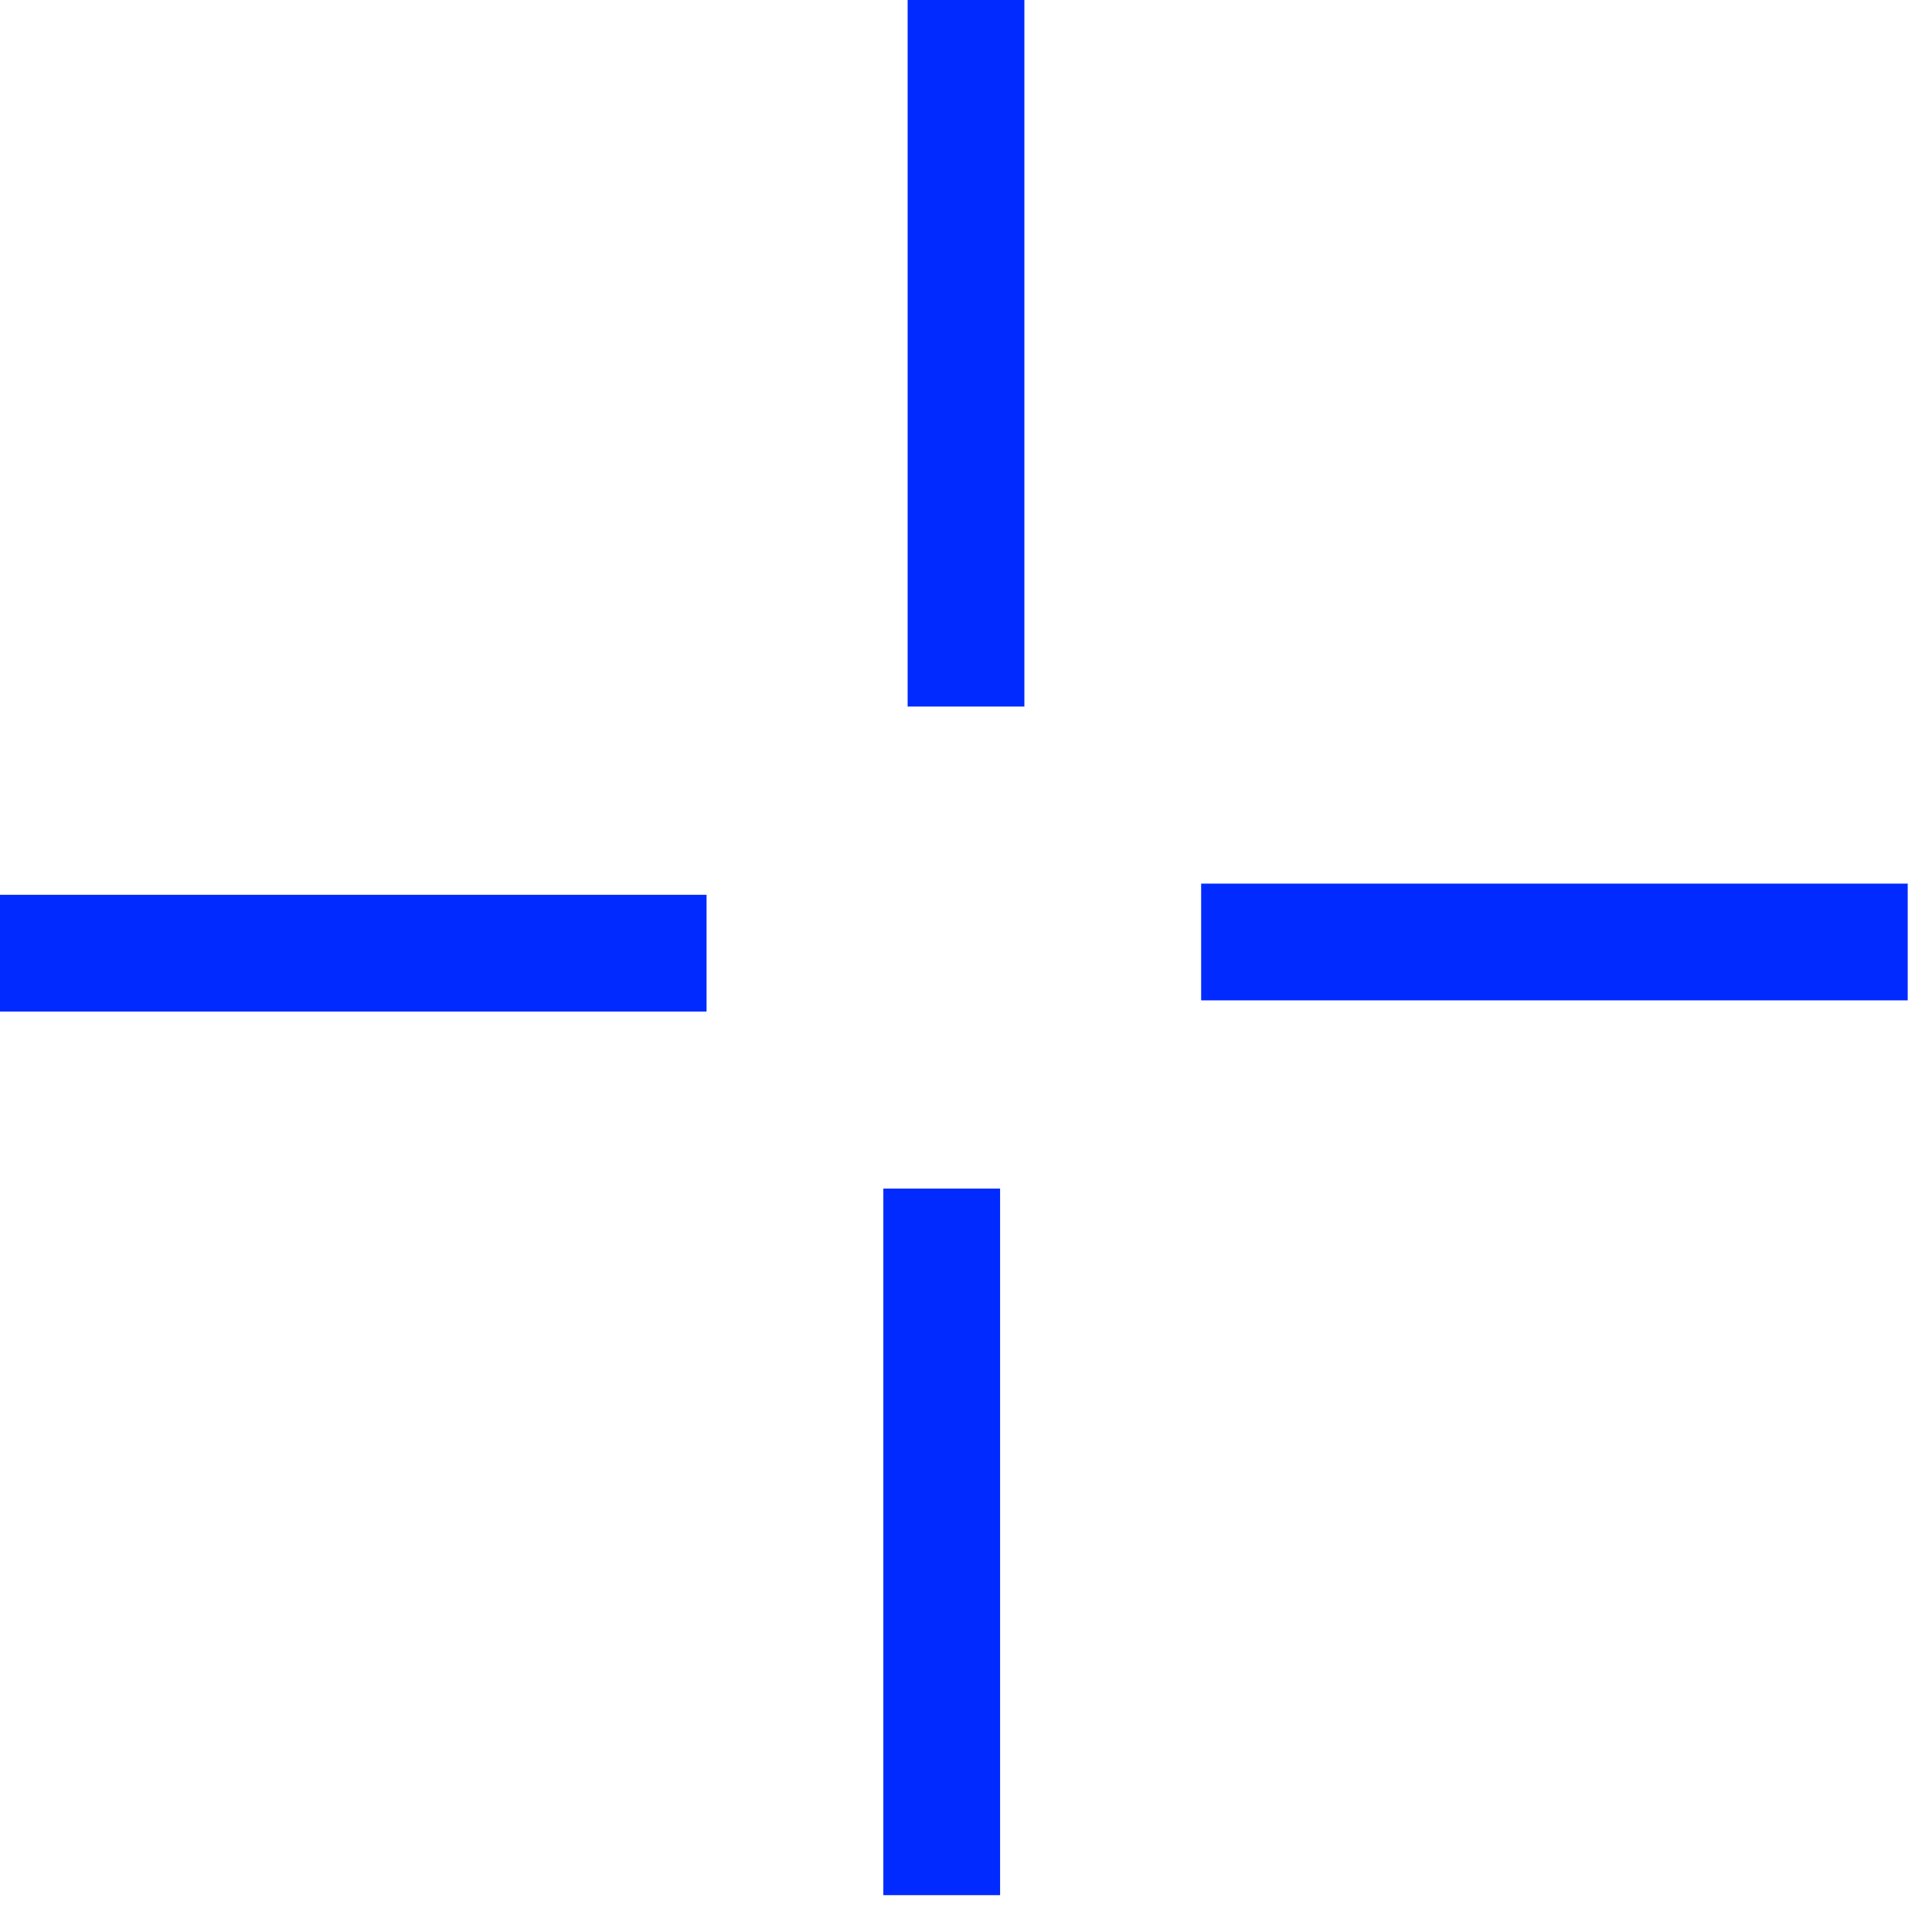
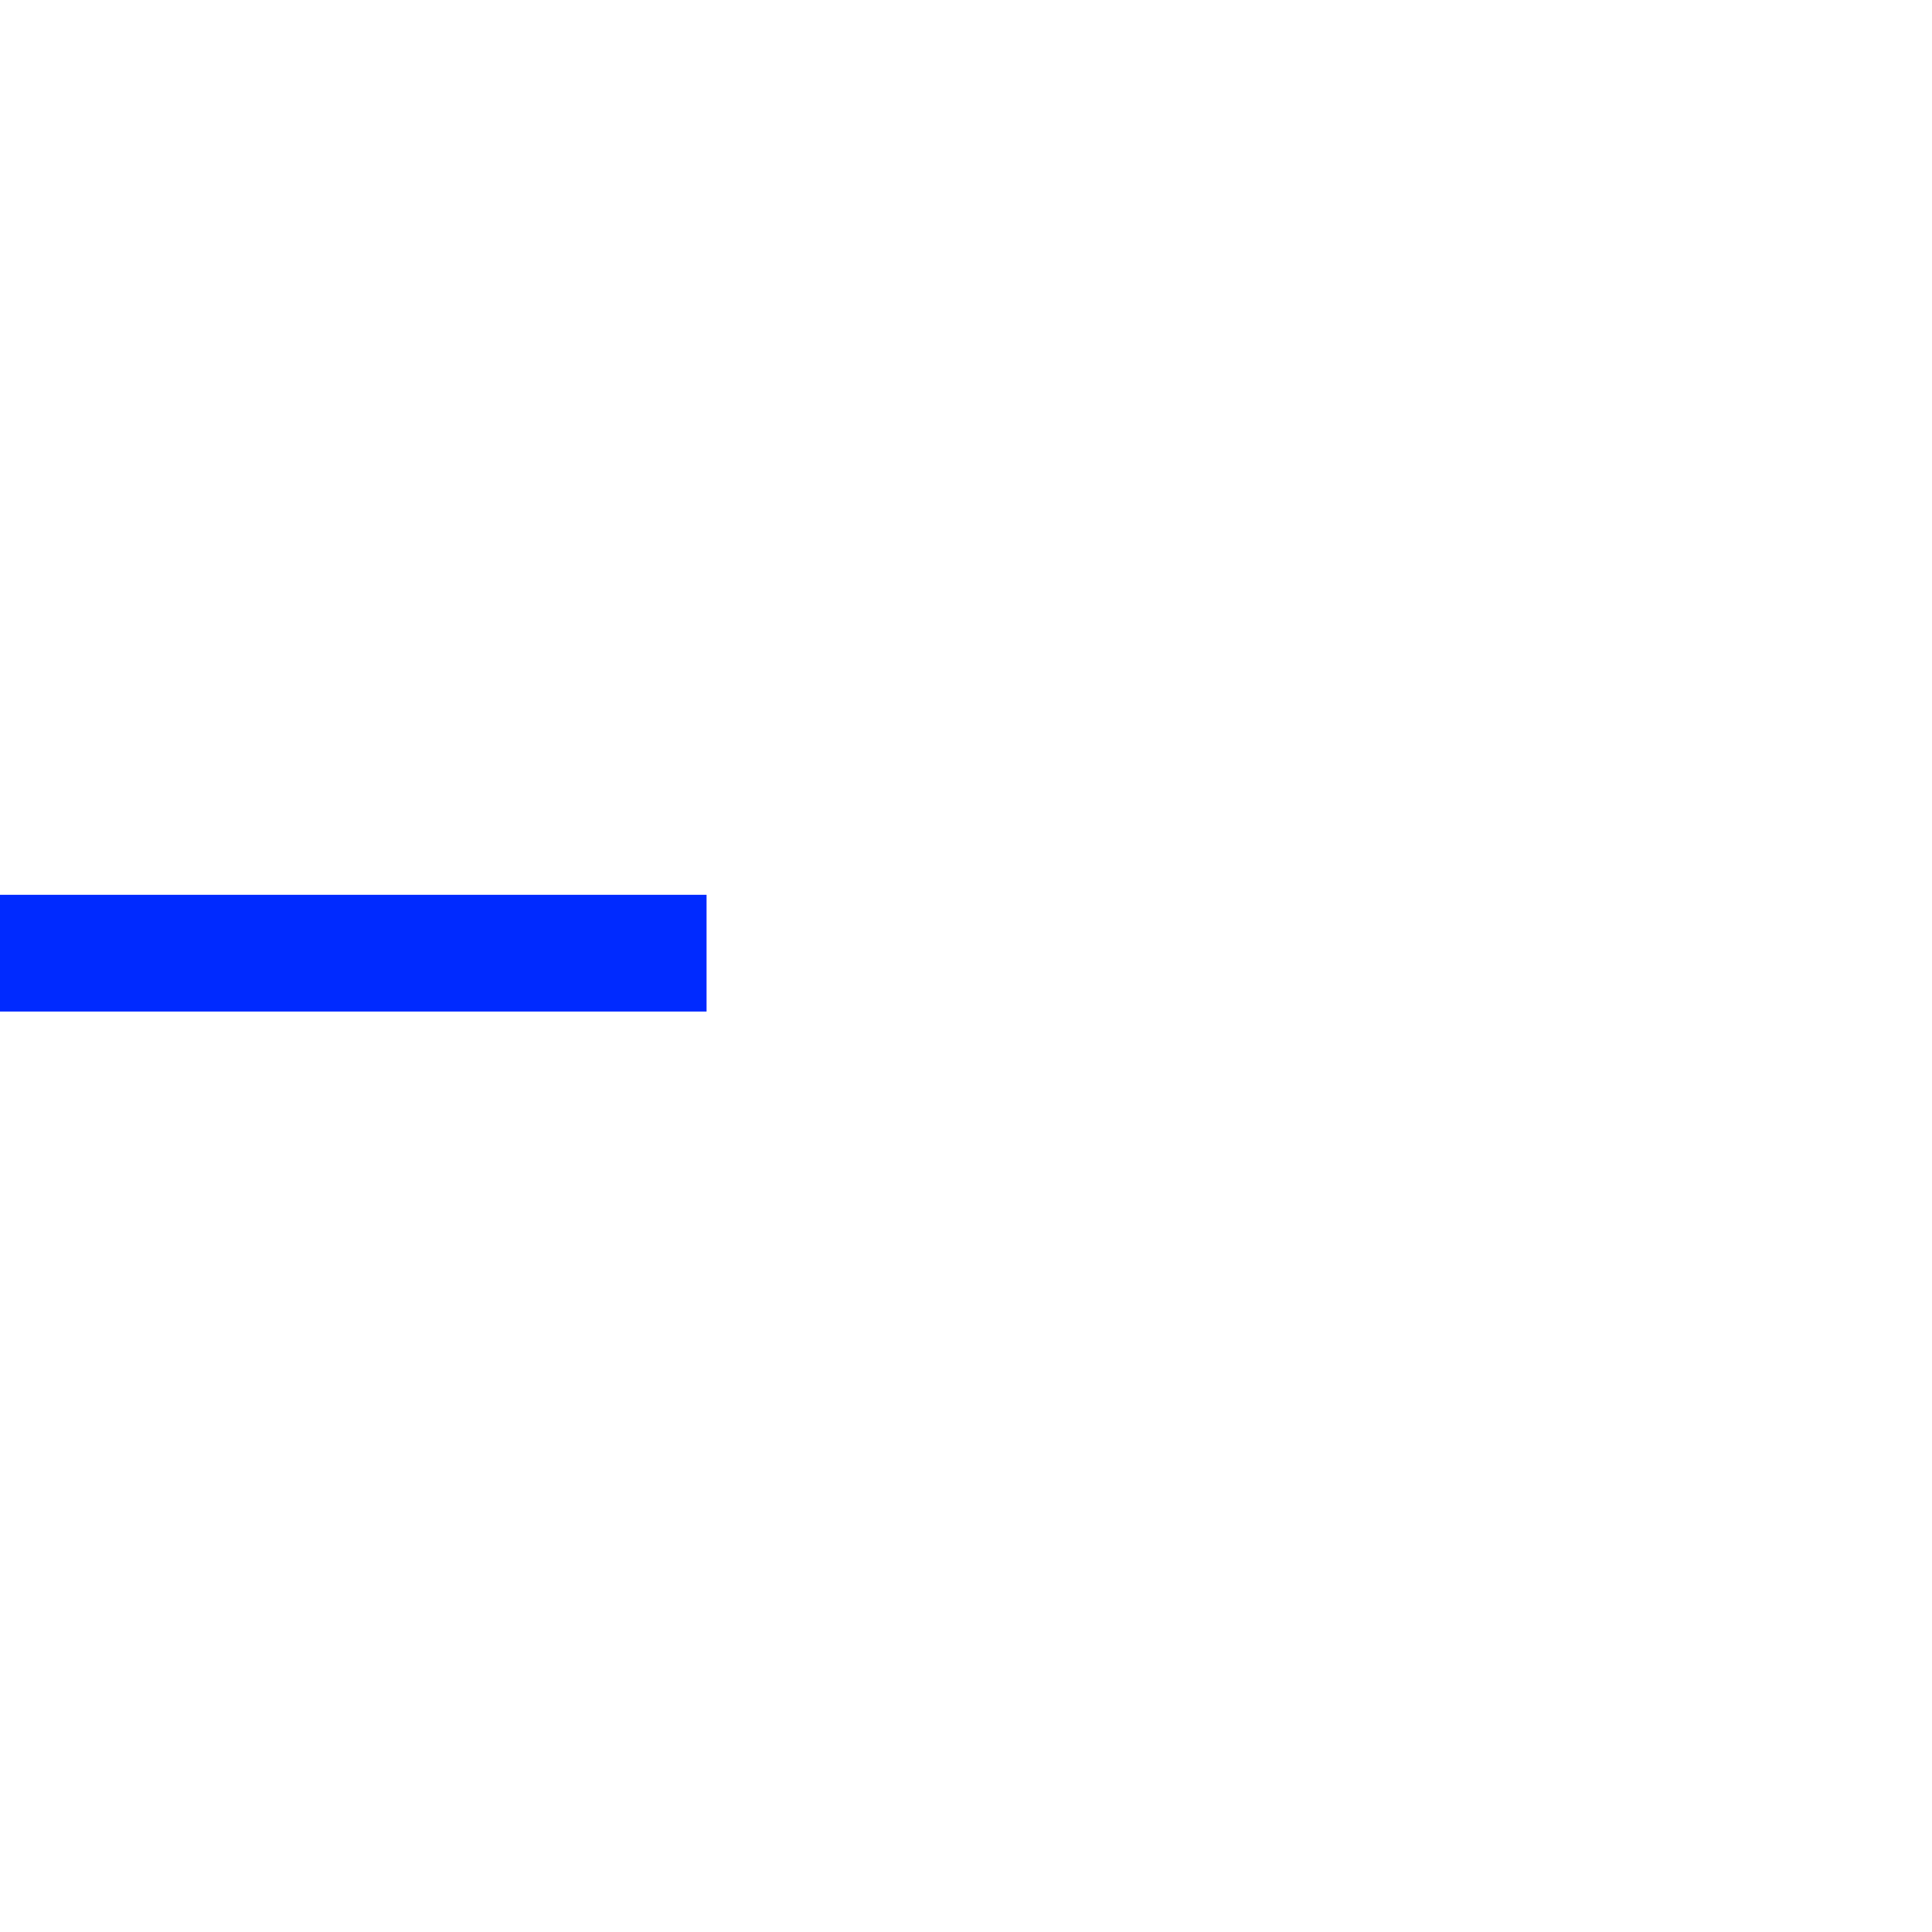
<svg xmlns="http://www.w3.org/2000/svg" width="14" height="14" viewBox="0 0 14 14" fill="none">
  <path d="M5.12 6.907H0" stroke="#002AFF" stroke-width="0.846" />
-   <path d="M8.704 6.826L13.824 6.826" stroke="#002AFF" stroke-width="0.846" />
-   <path d="M6.824 8.613V13.733" stroke="#002AFF" stroke-width="0.846" />
-   <path d="M7 5.12L7 0" stroke="#002AFF" stroke-width="0.846" />
</svg>